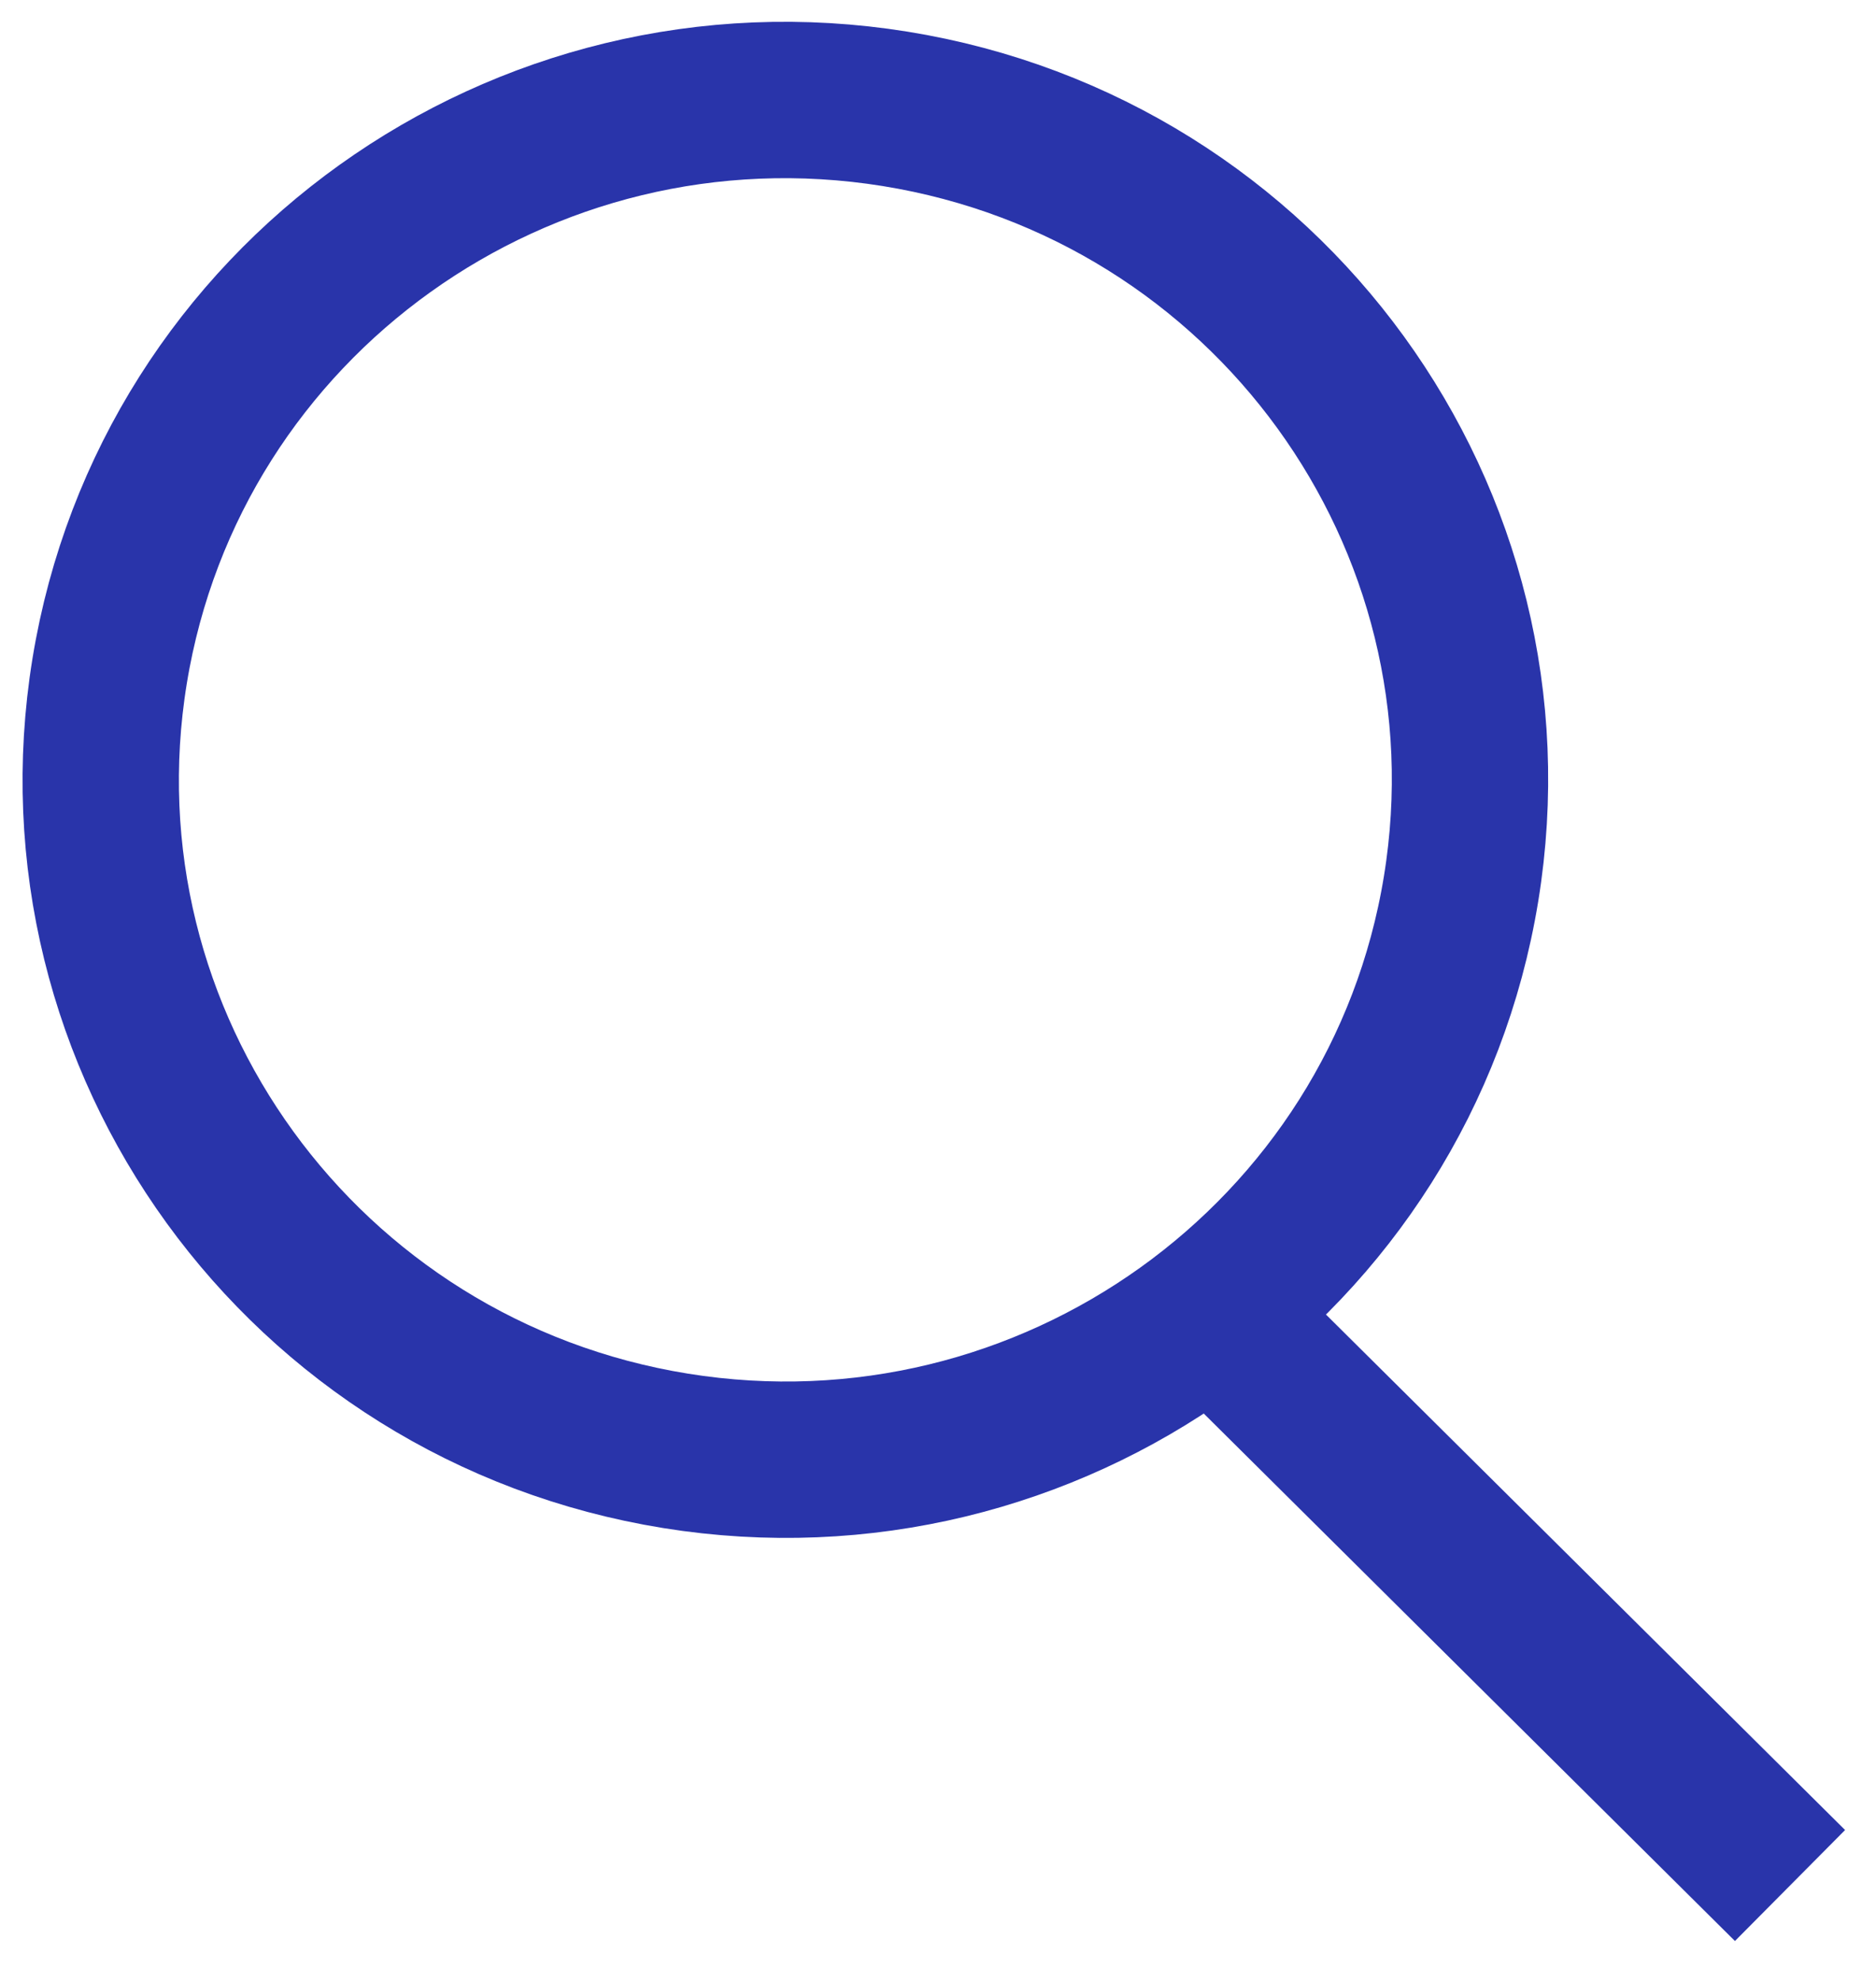
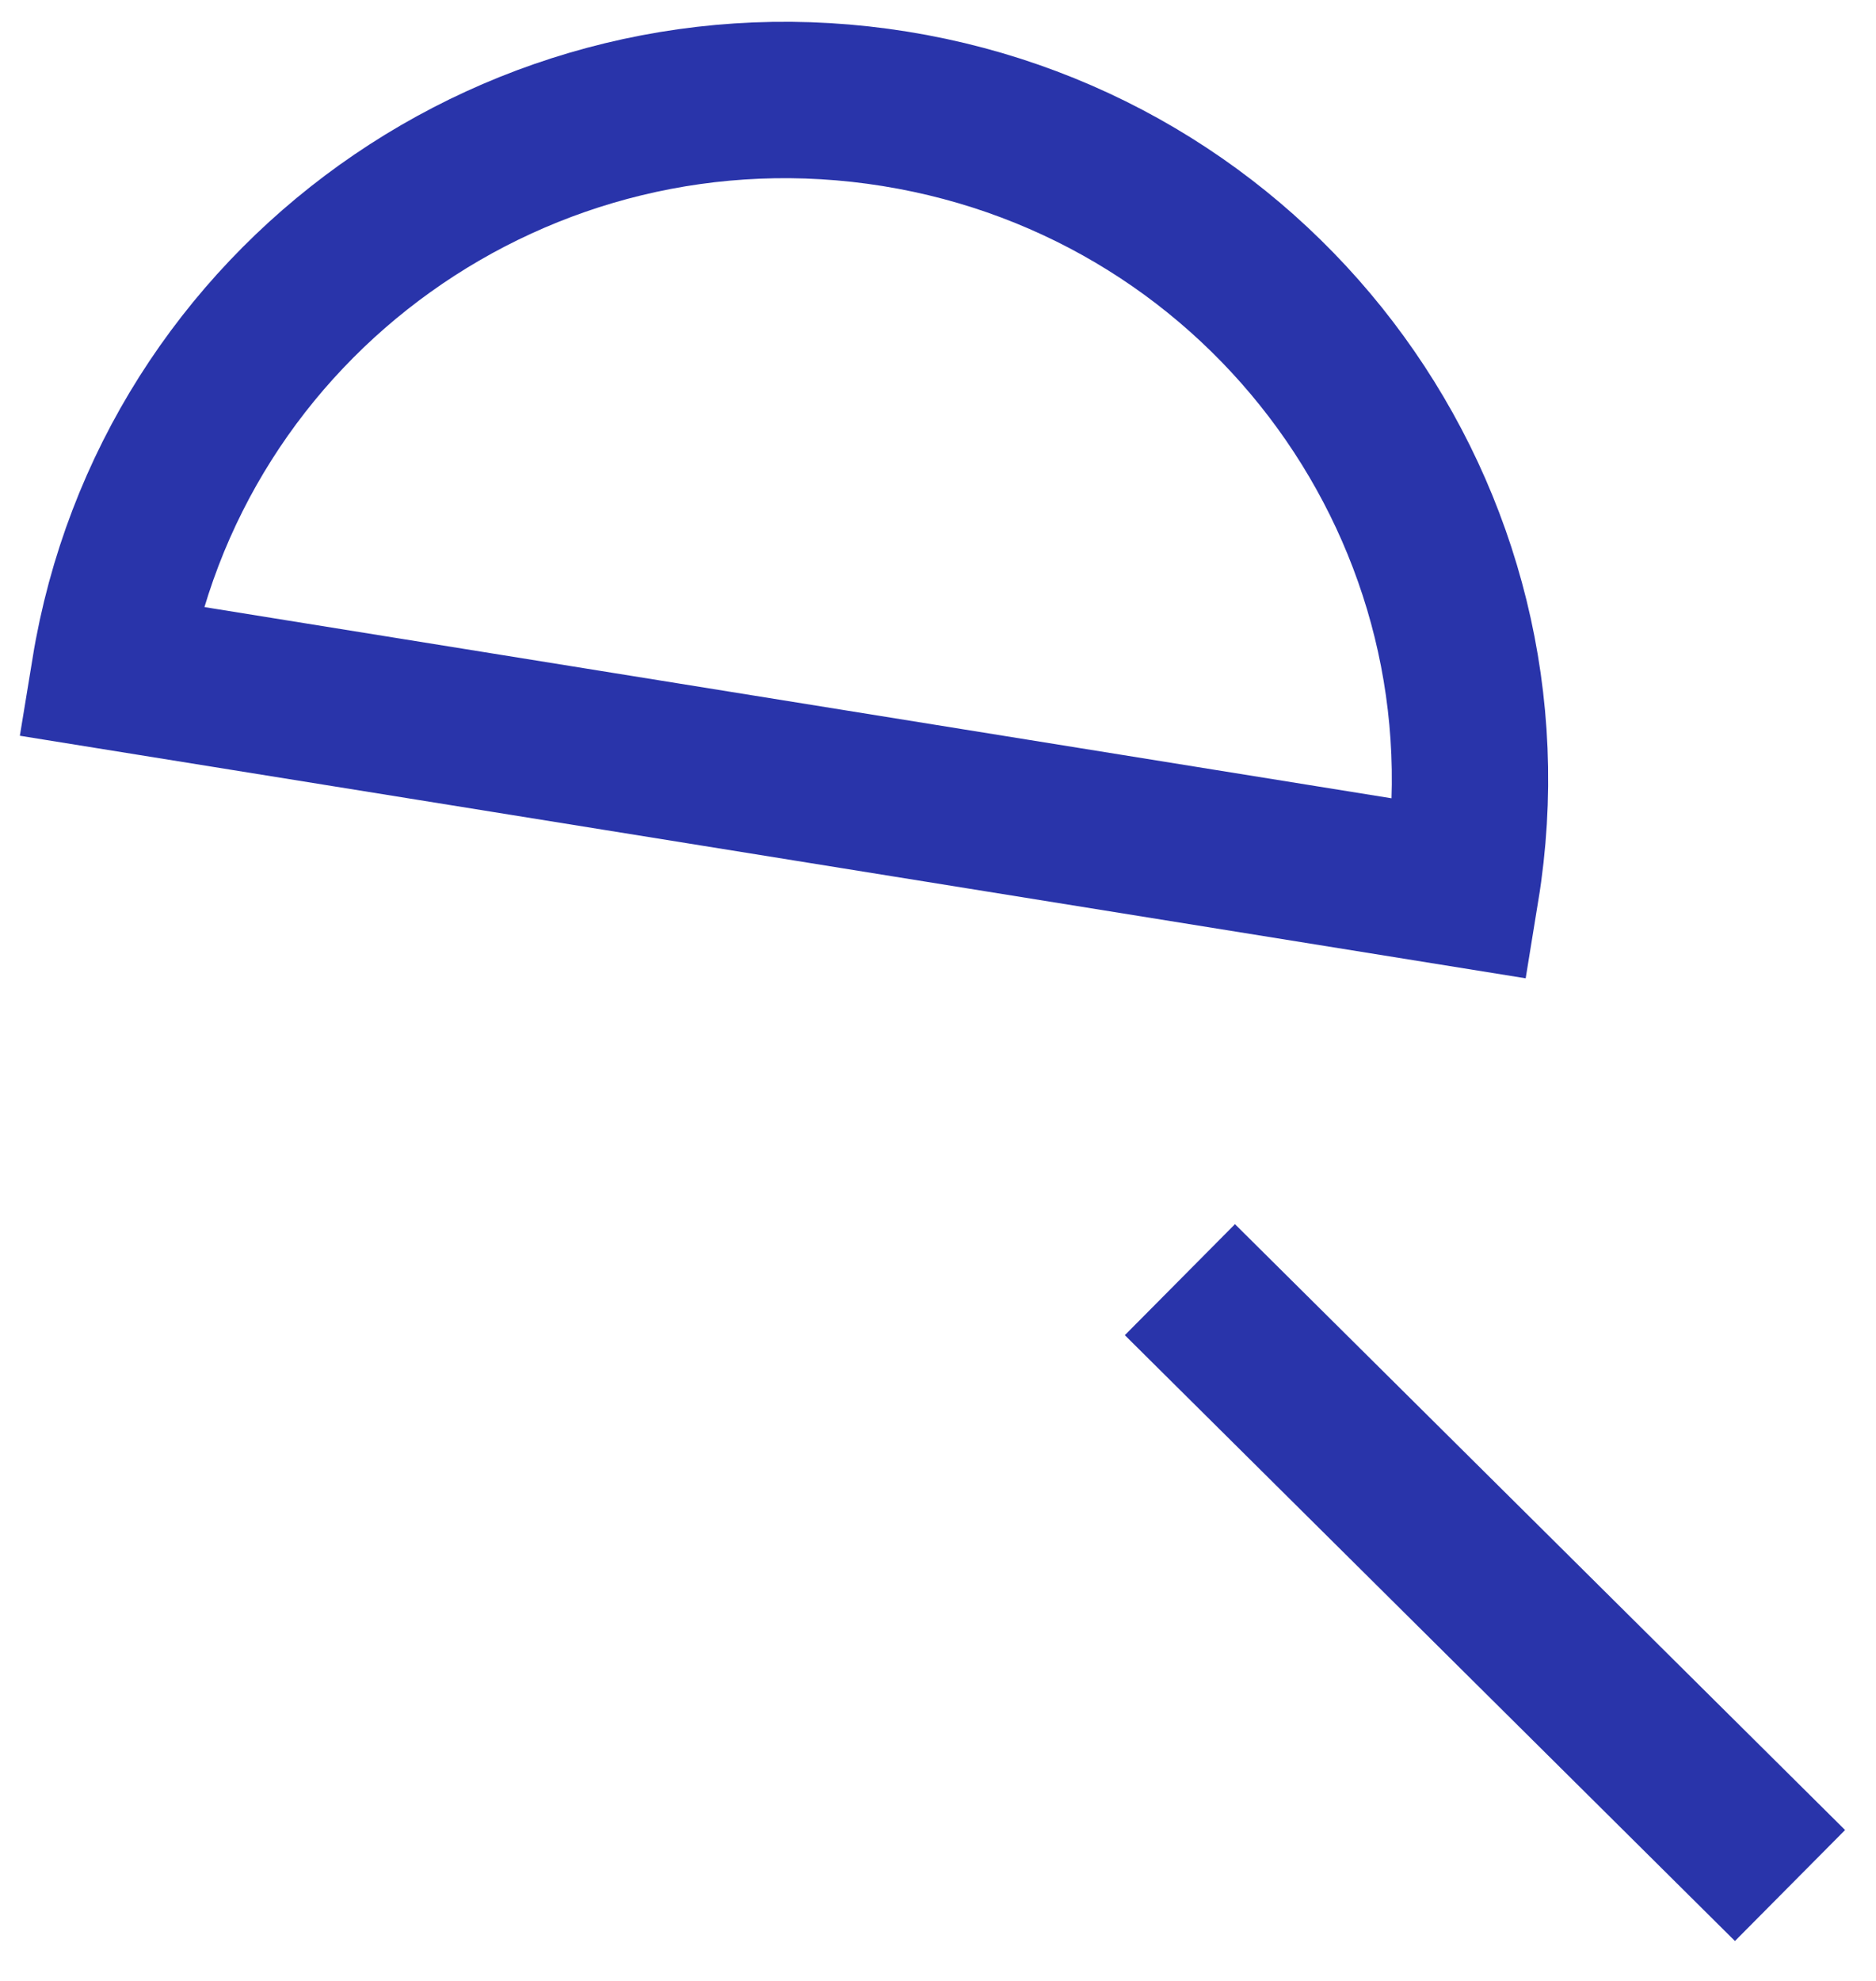
<svg xmlns="http://www.w3.org/2000/svg" width="18" height="19" fill="none">
-   <path stroke="#2934aa" stroke-miterlimit="10" stroke-width="1.5" d="M14.019 8.524c.58-3.554-1.85-6.903-5.431-7.48C5.007.468 1.633 2.881 1.052 6.436c-.58 3.554 1.85 6.903 5.431 7.48 3.58.576 6.955-1.837 7.536-5.392ZM11.321 12.274l5.854 5.811" />
+   <path stroke="#2934aa" stroke-miterlimit="10" stroke-width="1.5" d="M14.019 8.524c.58-3.554-1.85-6.903-5.431-7.48C5.007.468 1.633 2.881 1.052 6.436ZM11.321 12.274l5.854 5.811" />
</svg>